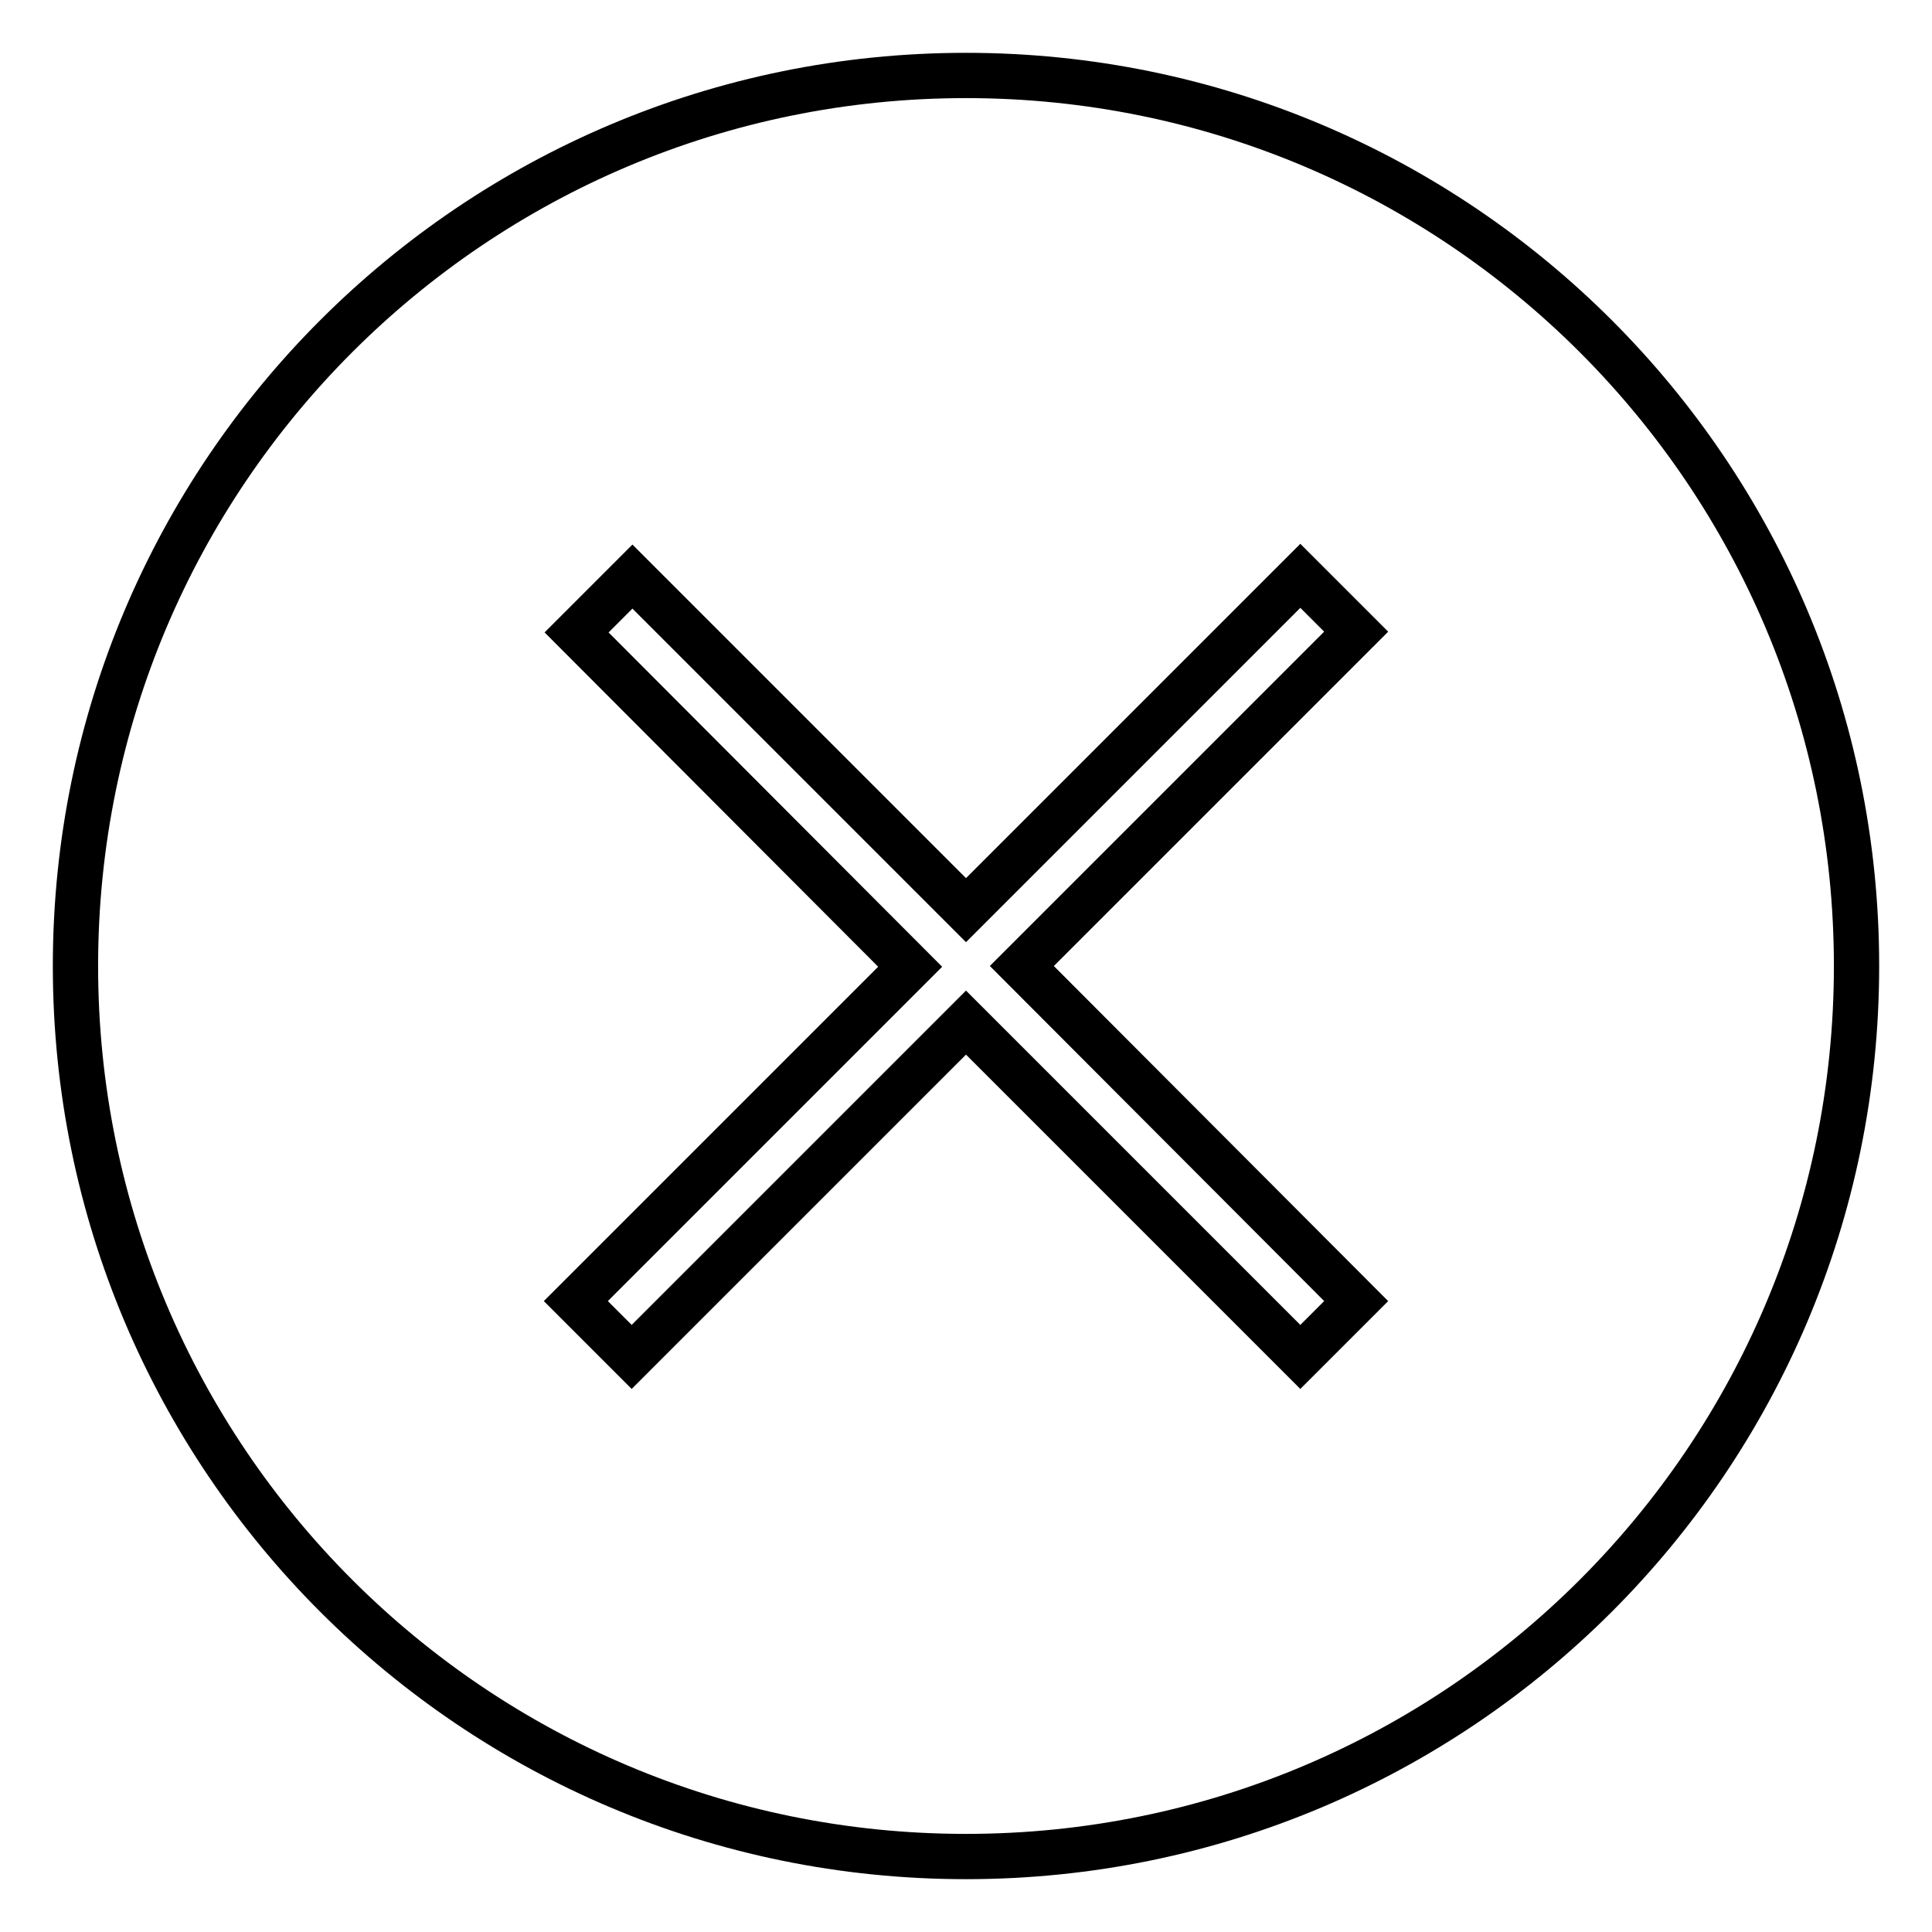
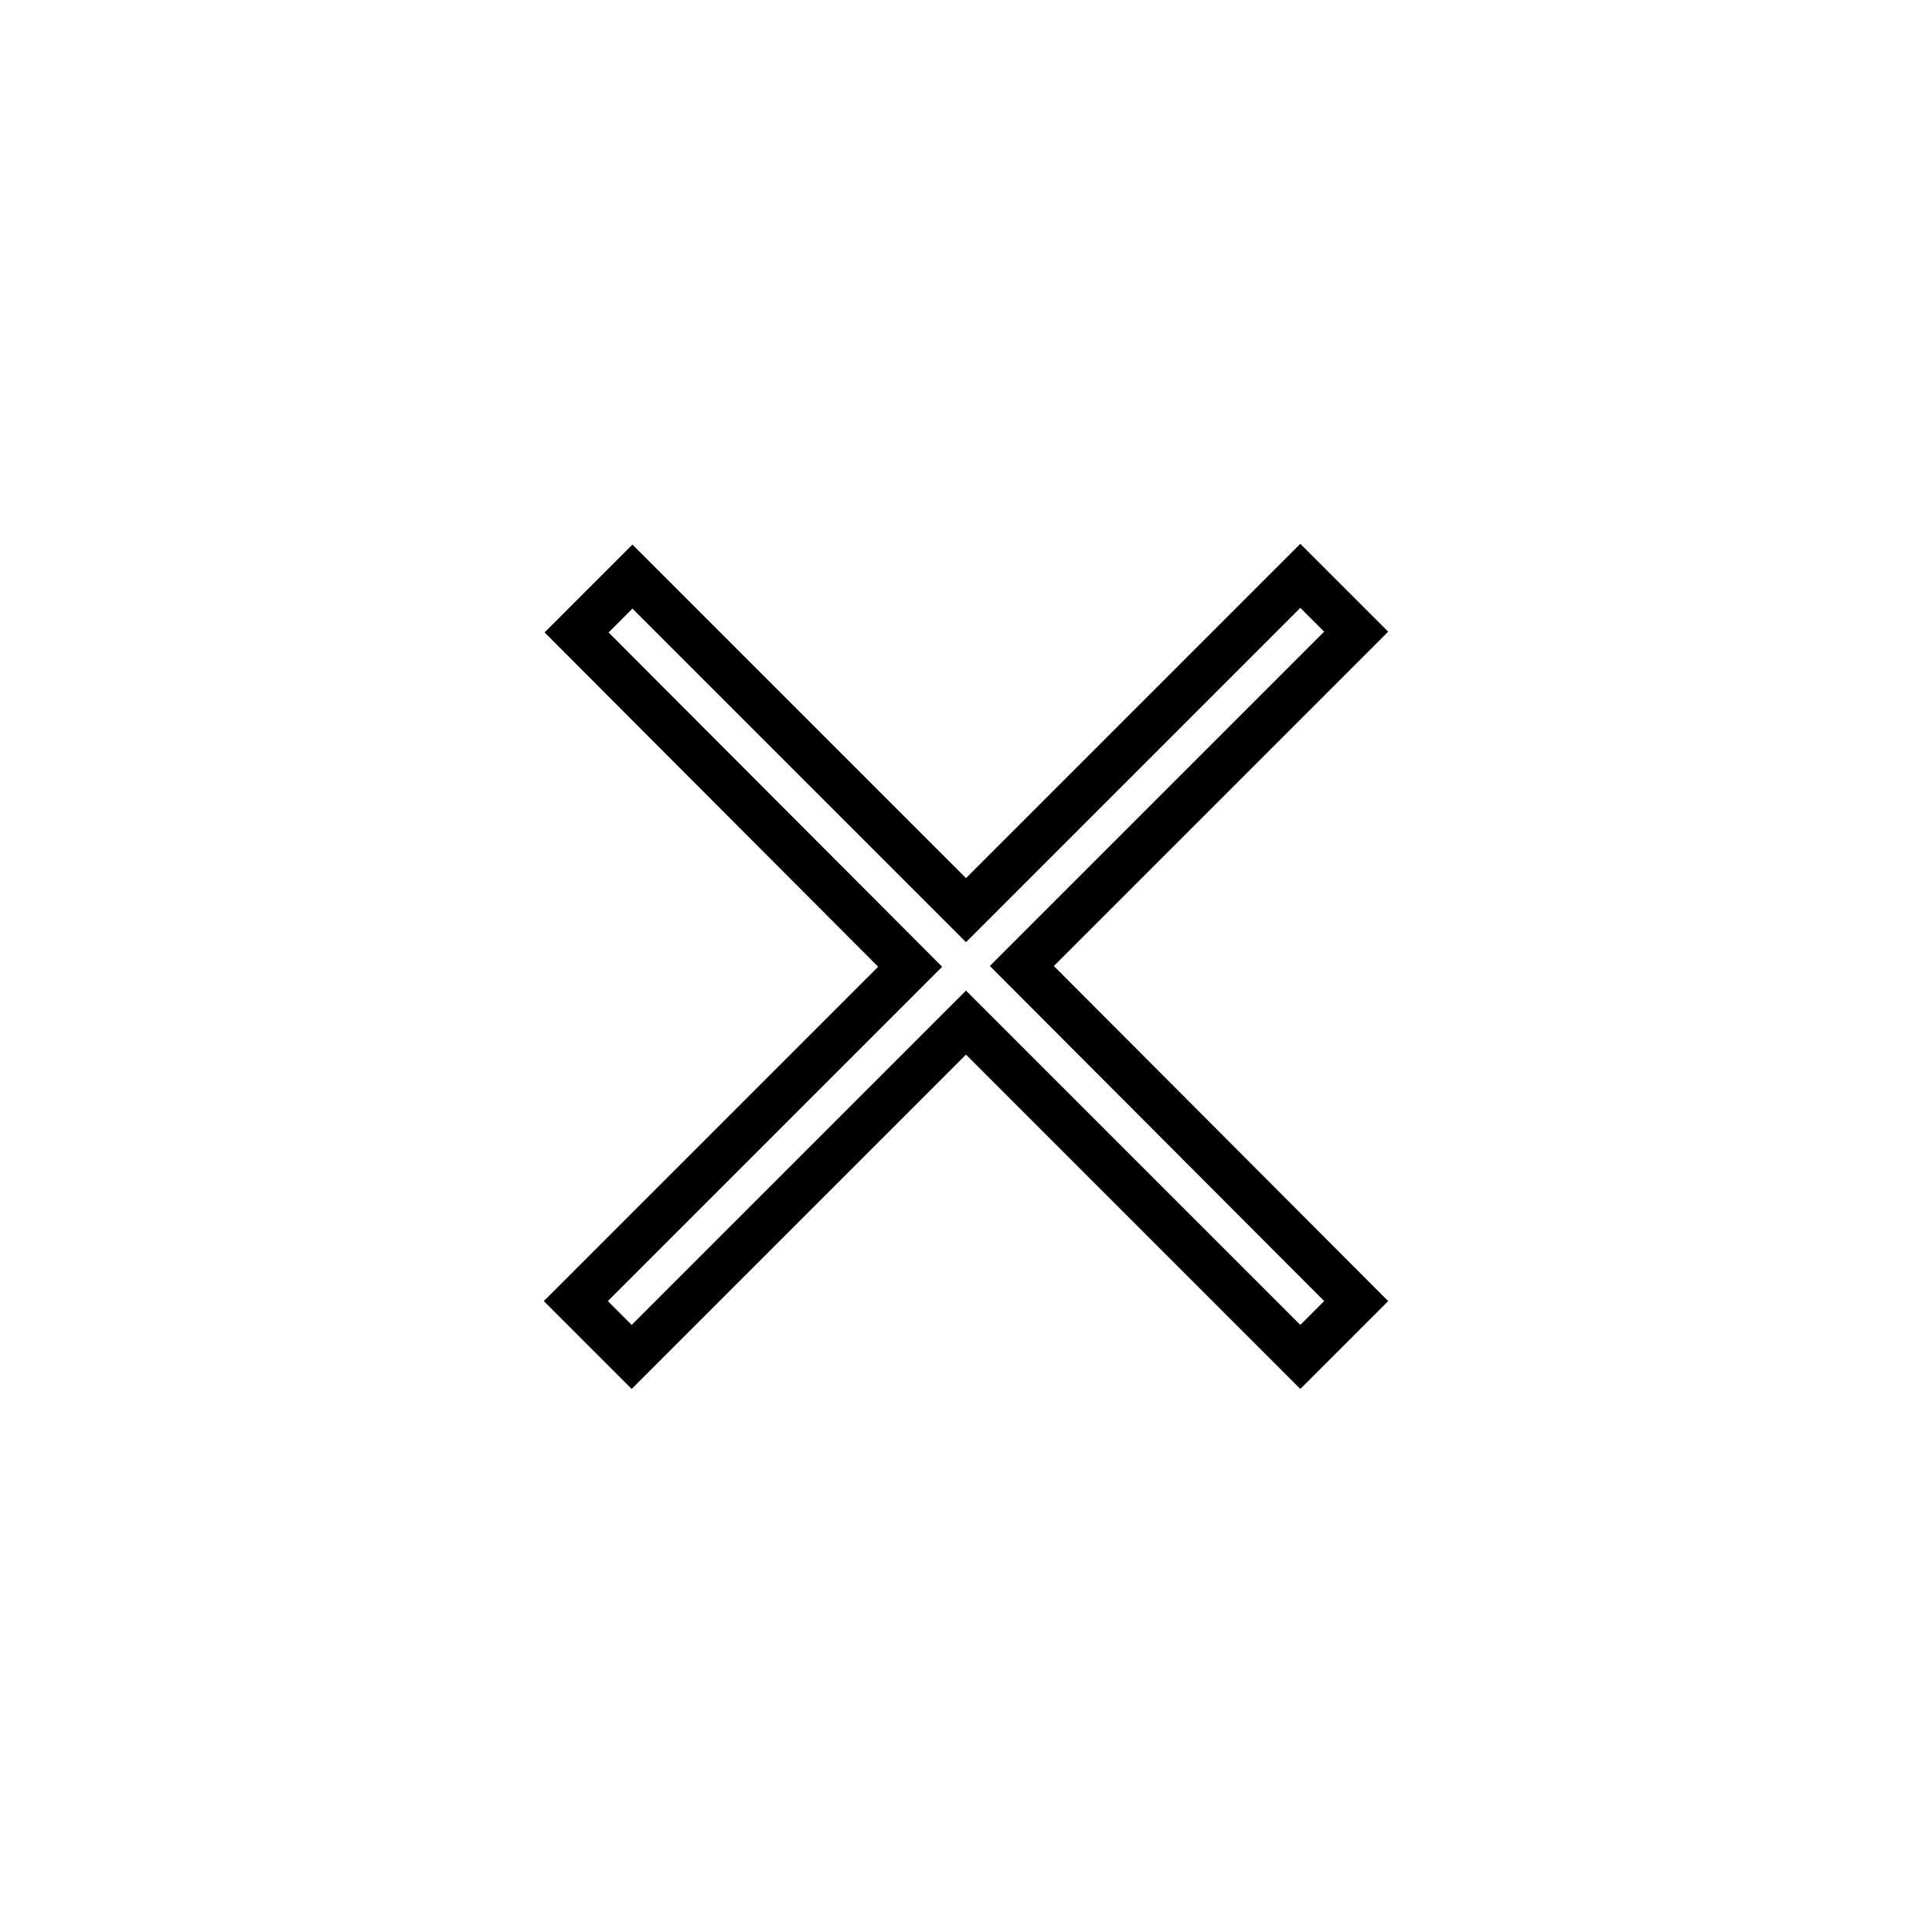
<svg xmlns="http://www.w3.org/2000/svg" version="1.1" x="0px" y="0px" viewBox="0 0 256 256" enable-background="new 0 0 256 256" xml:space="preserve">
  <g>
    <g>
-       <path stroke-width="6" fill-opacity="0" stroke="#000000" d="M10,128C10,62.8,62.8,10,128,10c65.2,0,118,52.8,118,118c0,65.2-52.8,118-118,118C62.8,246,10,193.2,10,128z" />
-       <path stroke-width="6" fill-opacity="0" stroke="#000000" d="M83.8,76.4l-7.4,7.4l44.2,44.3l-44.3,44.3l7.4,7.4l44.3-44.3l44.3,44.3l7.4-7.4L135.4,128l44.3-44.3l-7.4-7.4L128,120.6L83.8,76.4z" />
+       <path stroke-width="6" fill-opacity="0" stroke="#000000" d="M83.8,76.4l-7.4,7.4l44.2,44.3l-44.3,44.3l7.4,7.4l44.3-44.3l44.3,44.3l7.4-7.4L135.4,128l44.3-44.3l-7.4-7.4L128,120.6z" />
    </g>
  </g>
</svg>